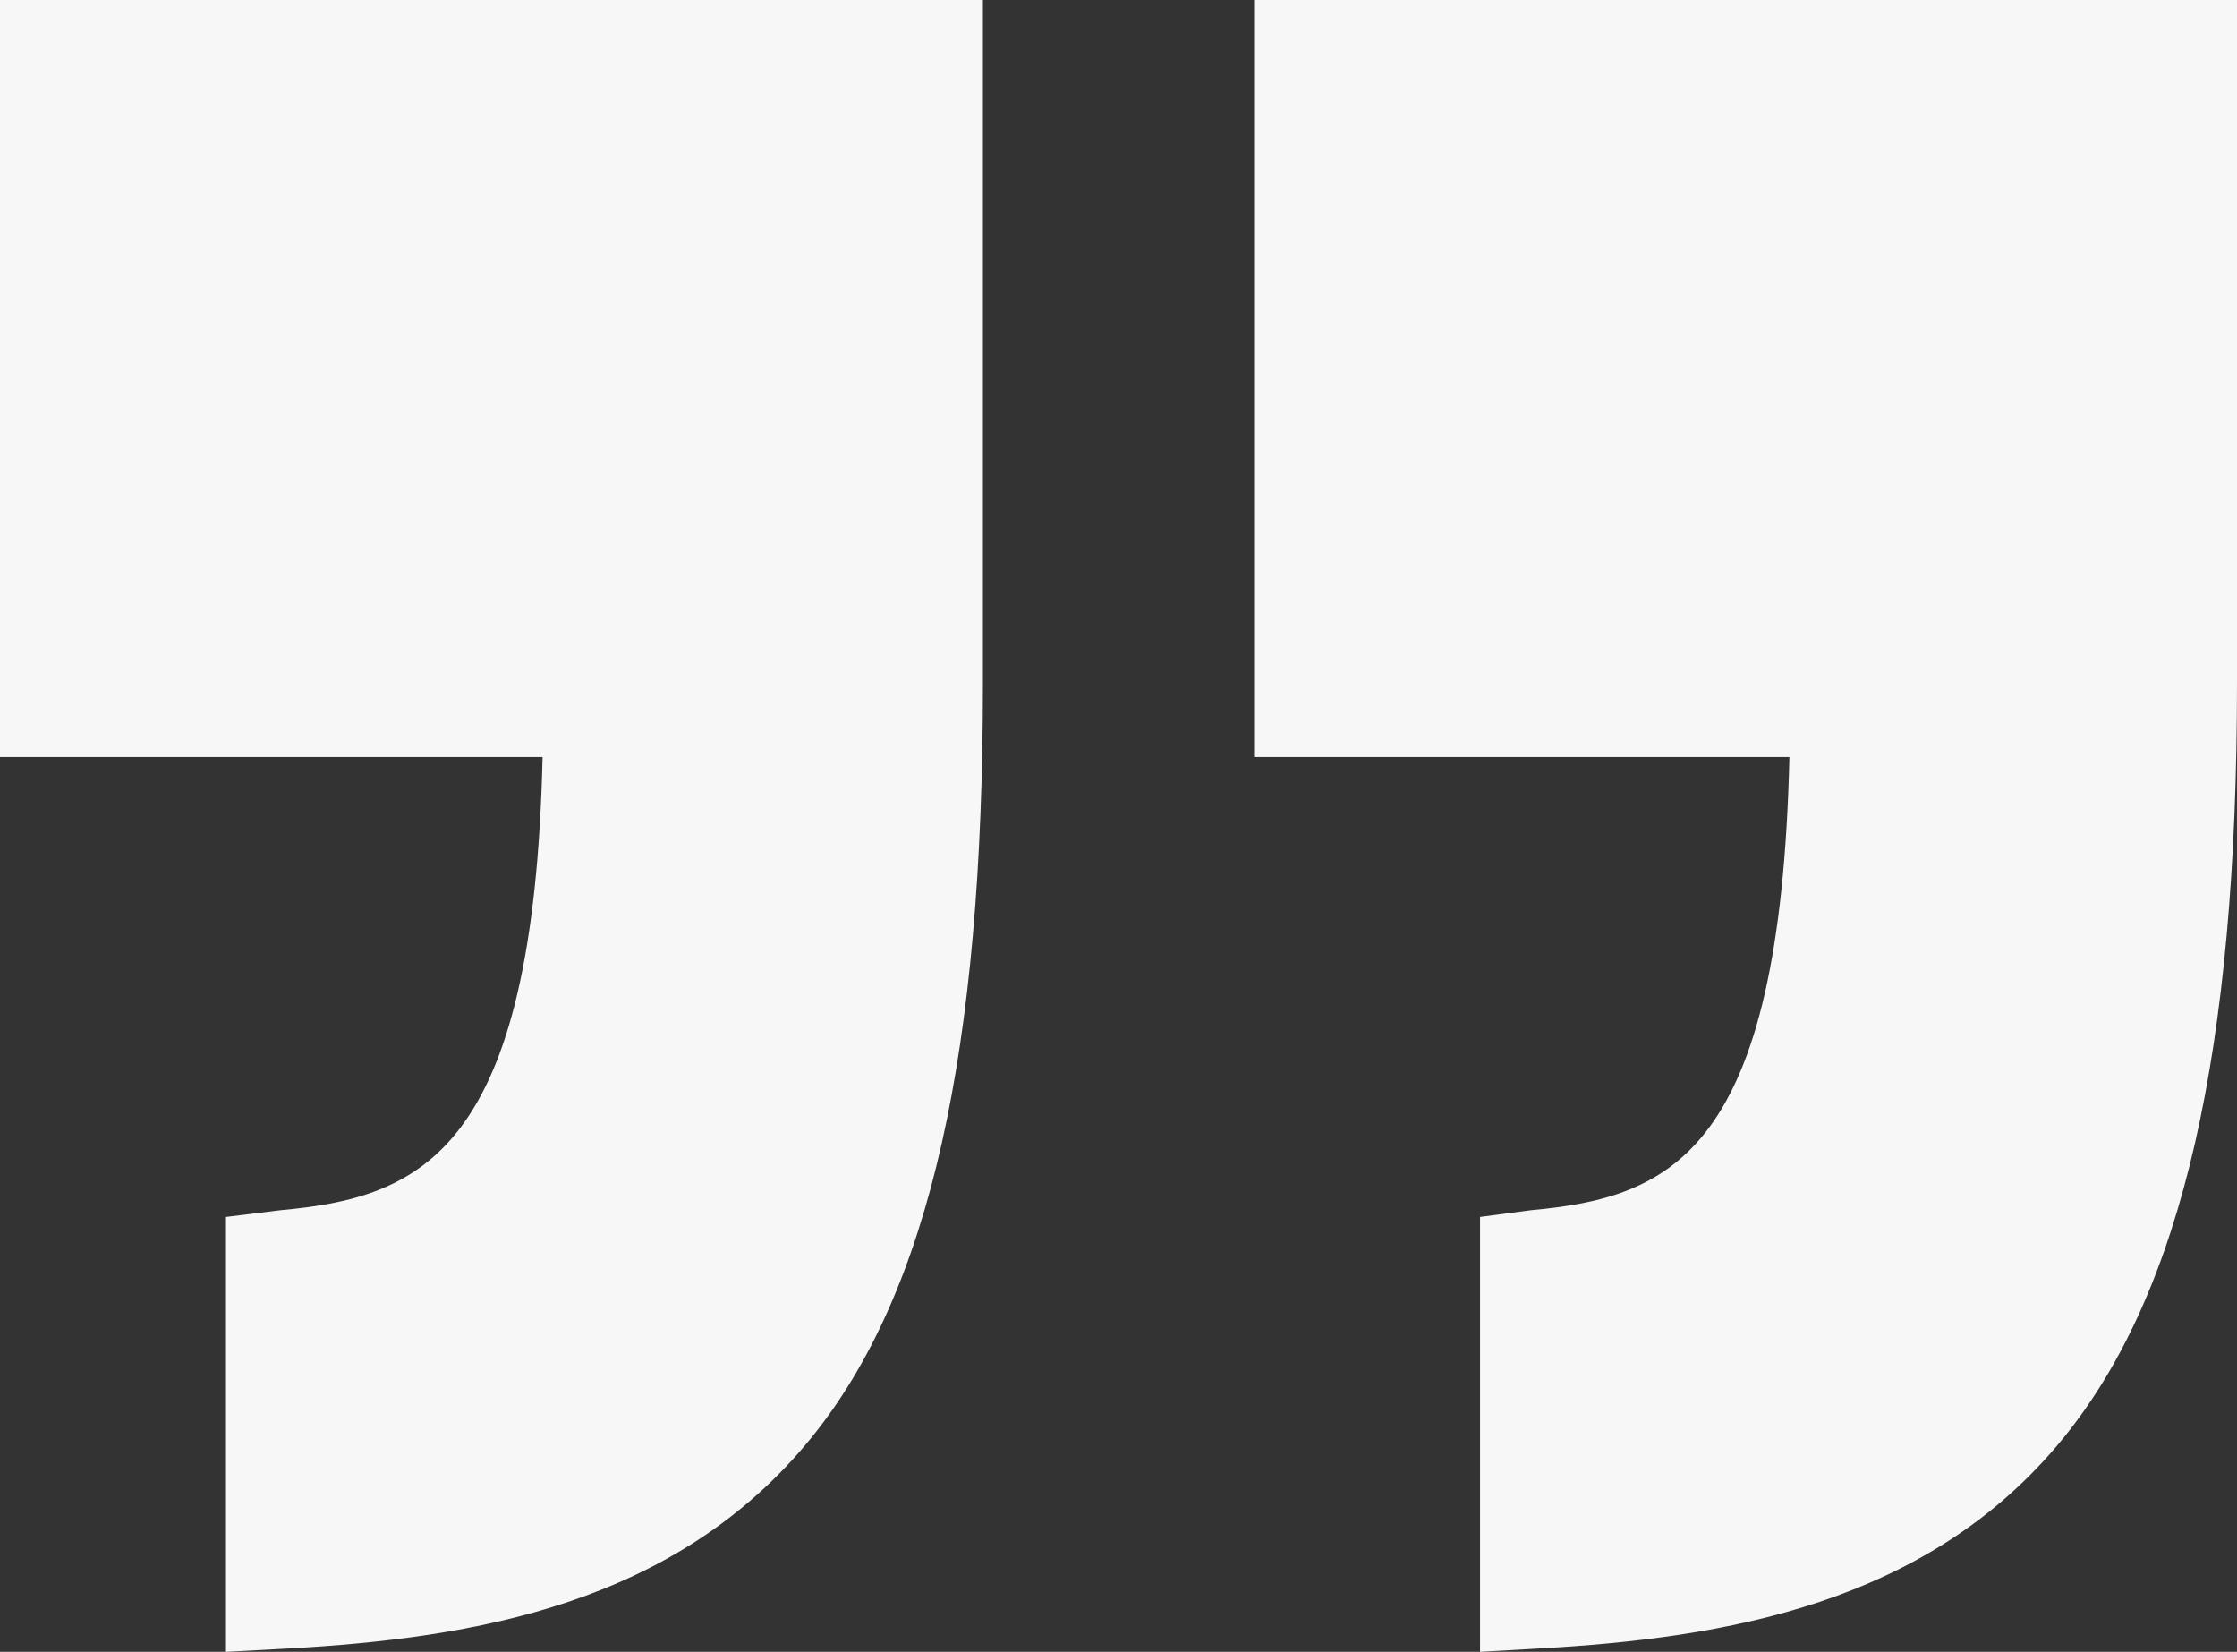
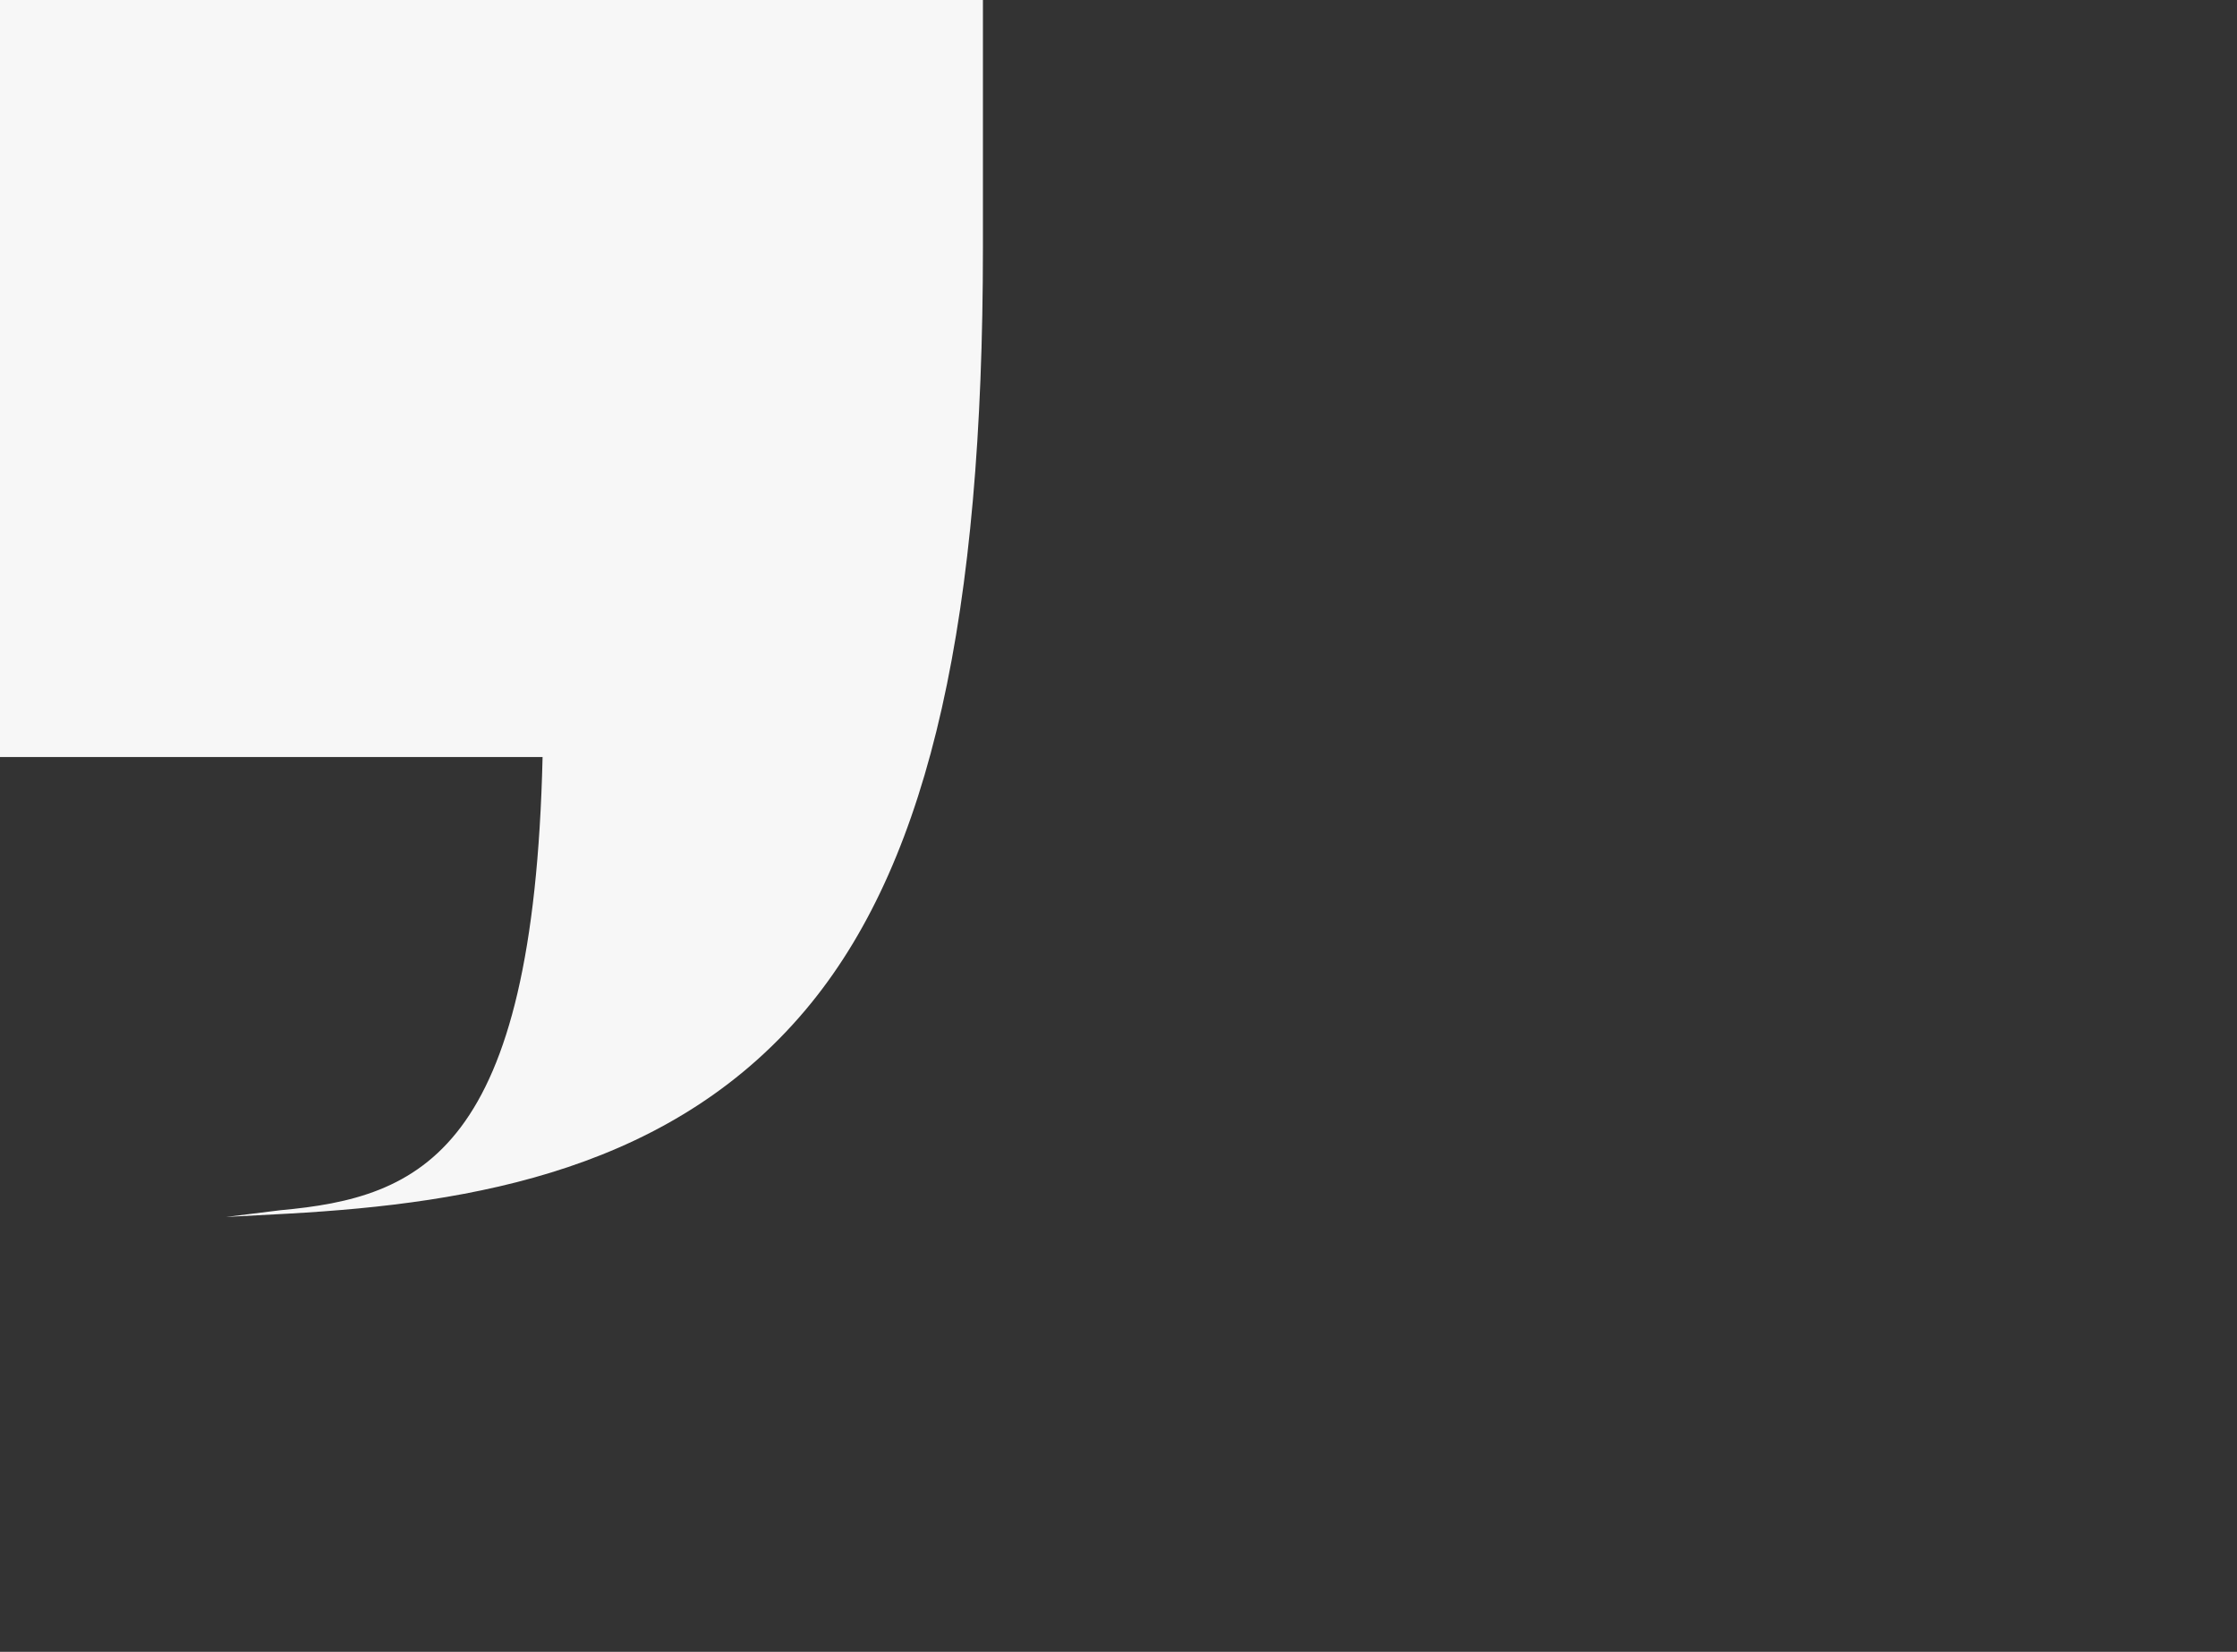
<svg xmlns="http://www.w3.org/2000/svg" width="121.654" height="89.821" viewBox="0 0 121.654 89.821">
  <rect x="0" y="0" width="121.654" height="89.821" fill="#333333" stroke="none" />
  <g transform="translate(0 -25.905)">
-     <path d="M0,67.071H29.507c-.5,21.5-6.6,23.946-14.264,24.642l-2.954.366v23.646l3.405-.182c10-.563,21.063-2.366,28.441-11.475,6.468-7.985,9.319-21.03,9.319-41.056V25.905H0Z" fill="#f7f7f7" />
-     <path d="M111,25.905V67.071h29.113c-.5,21.5-6.406,23.946-14.067,24.642l-2.757.366v23.646l3.208-.182c10-.563,21.162-2.366,28.54-11.475,6.467-7.985,9.417-21.03,9.417-41.056V25.905Z" transform="translate(-42.8)" fill="#f7f7f7" />
+     <path d="M0,67.071H29.507c-.5,21.5-6.6,23.946-14.264,24.642l-2.954.366l3.405-.182c10-.563,21.063-2.366,28.441-11.475,6.468-7.985,9.319-21.03,9.319-41.056V25.905H0Z" fill="#f7f7f7" />
  </g>
</svg>